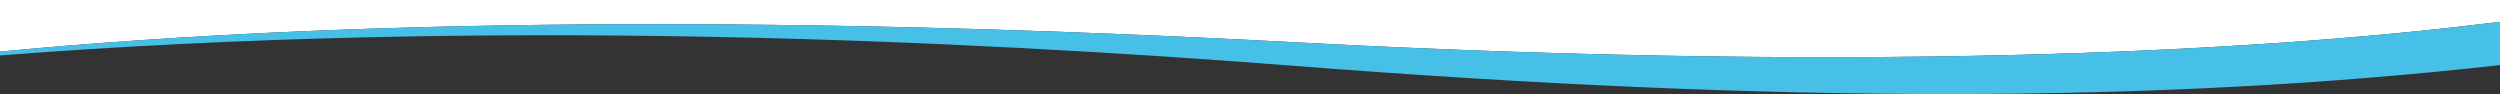
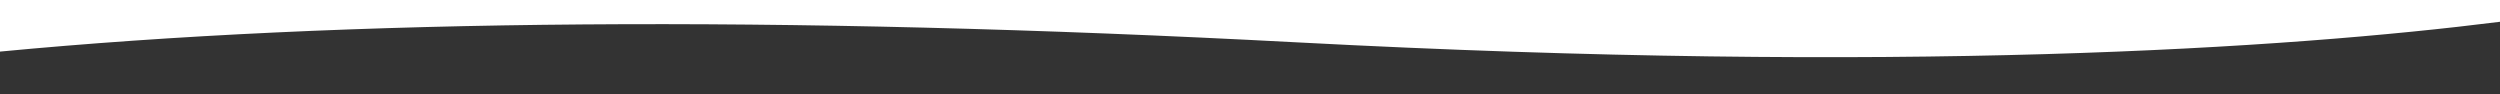
<svg xmlns="http://www.w3.org/2000/svg" id="Layer_1" version="1.1" viewBox="0 0 1366 51.399">
  <rect x="0" y="0" width="1366" height="51.399" fill="#333333" stroke="none" />
  <defs>
    <style>
      .st0 {
        fill: #47c0e8;
      }

      .st1 {
        fill: #fff;
      }
    </style>
  </defs>
  <path class="st1" d="M1366,0v11.9c-116.56,14.7-327.47,28.7-657.62,11.23C425.94,8.18,187.79,10.31,0,28.19V0h1366Z" />
-   <path class="st0" d="M1366,11.9v23.66c-186.59,20.94-393.01,21.13-658.03.49C526.49,21.9,266.85,9.52,0,30.3v-2.11c187.79-17.88,425.94-20.01,708.38-5.06,330.15,17.47,541.06,3.47,657.62-11.23Z" />
</svg>